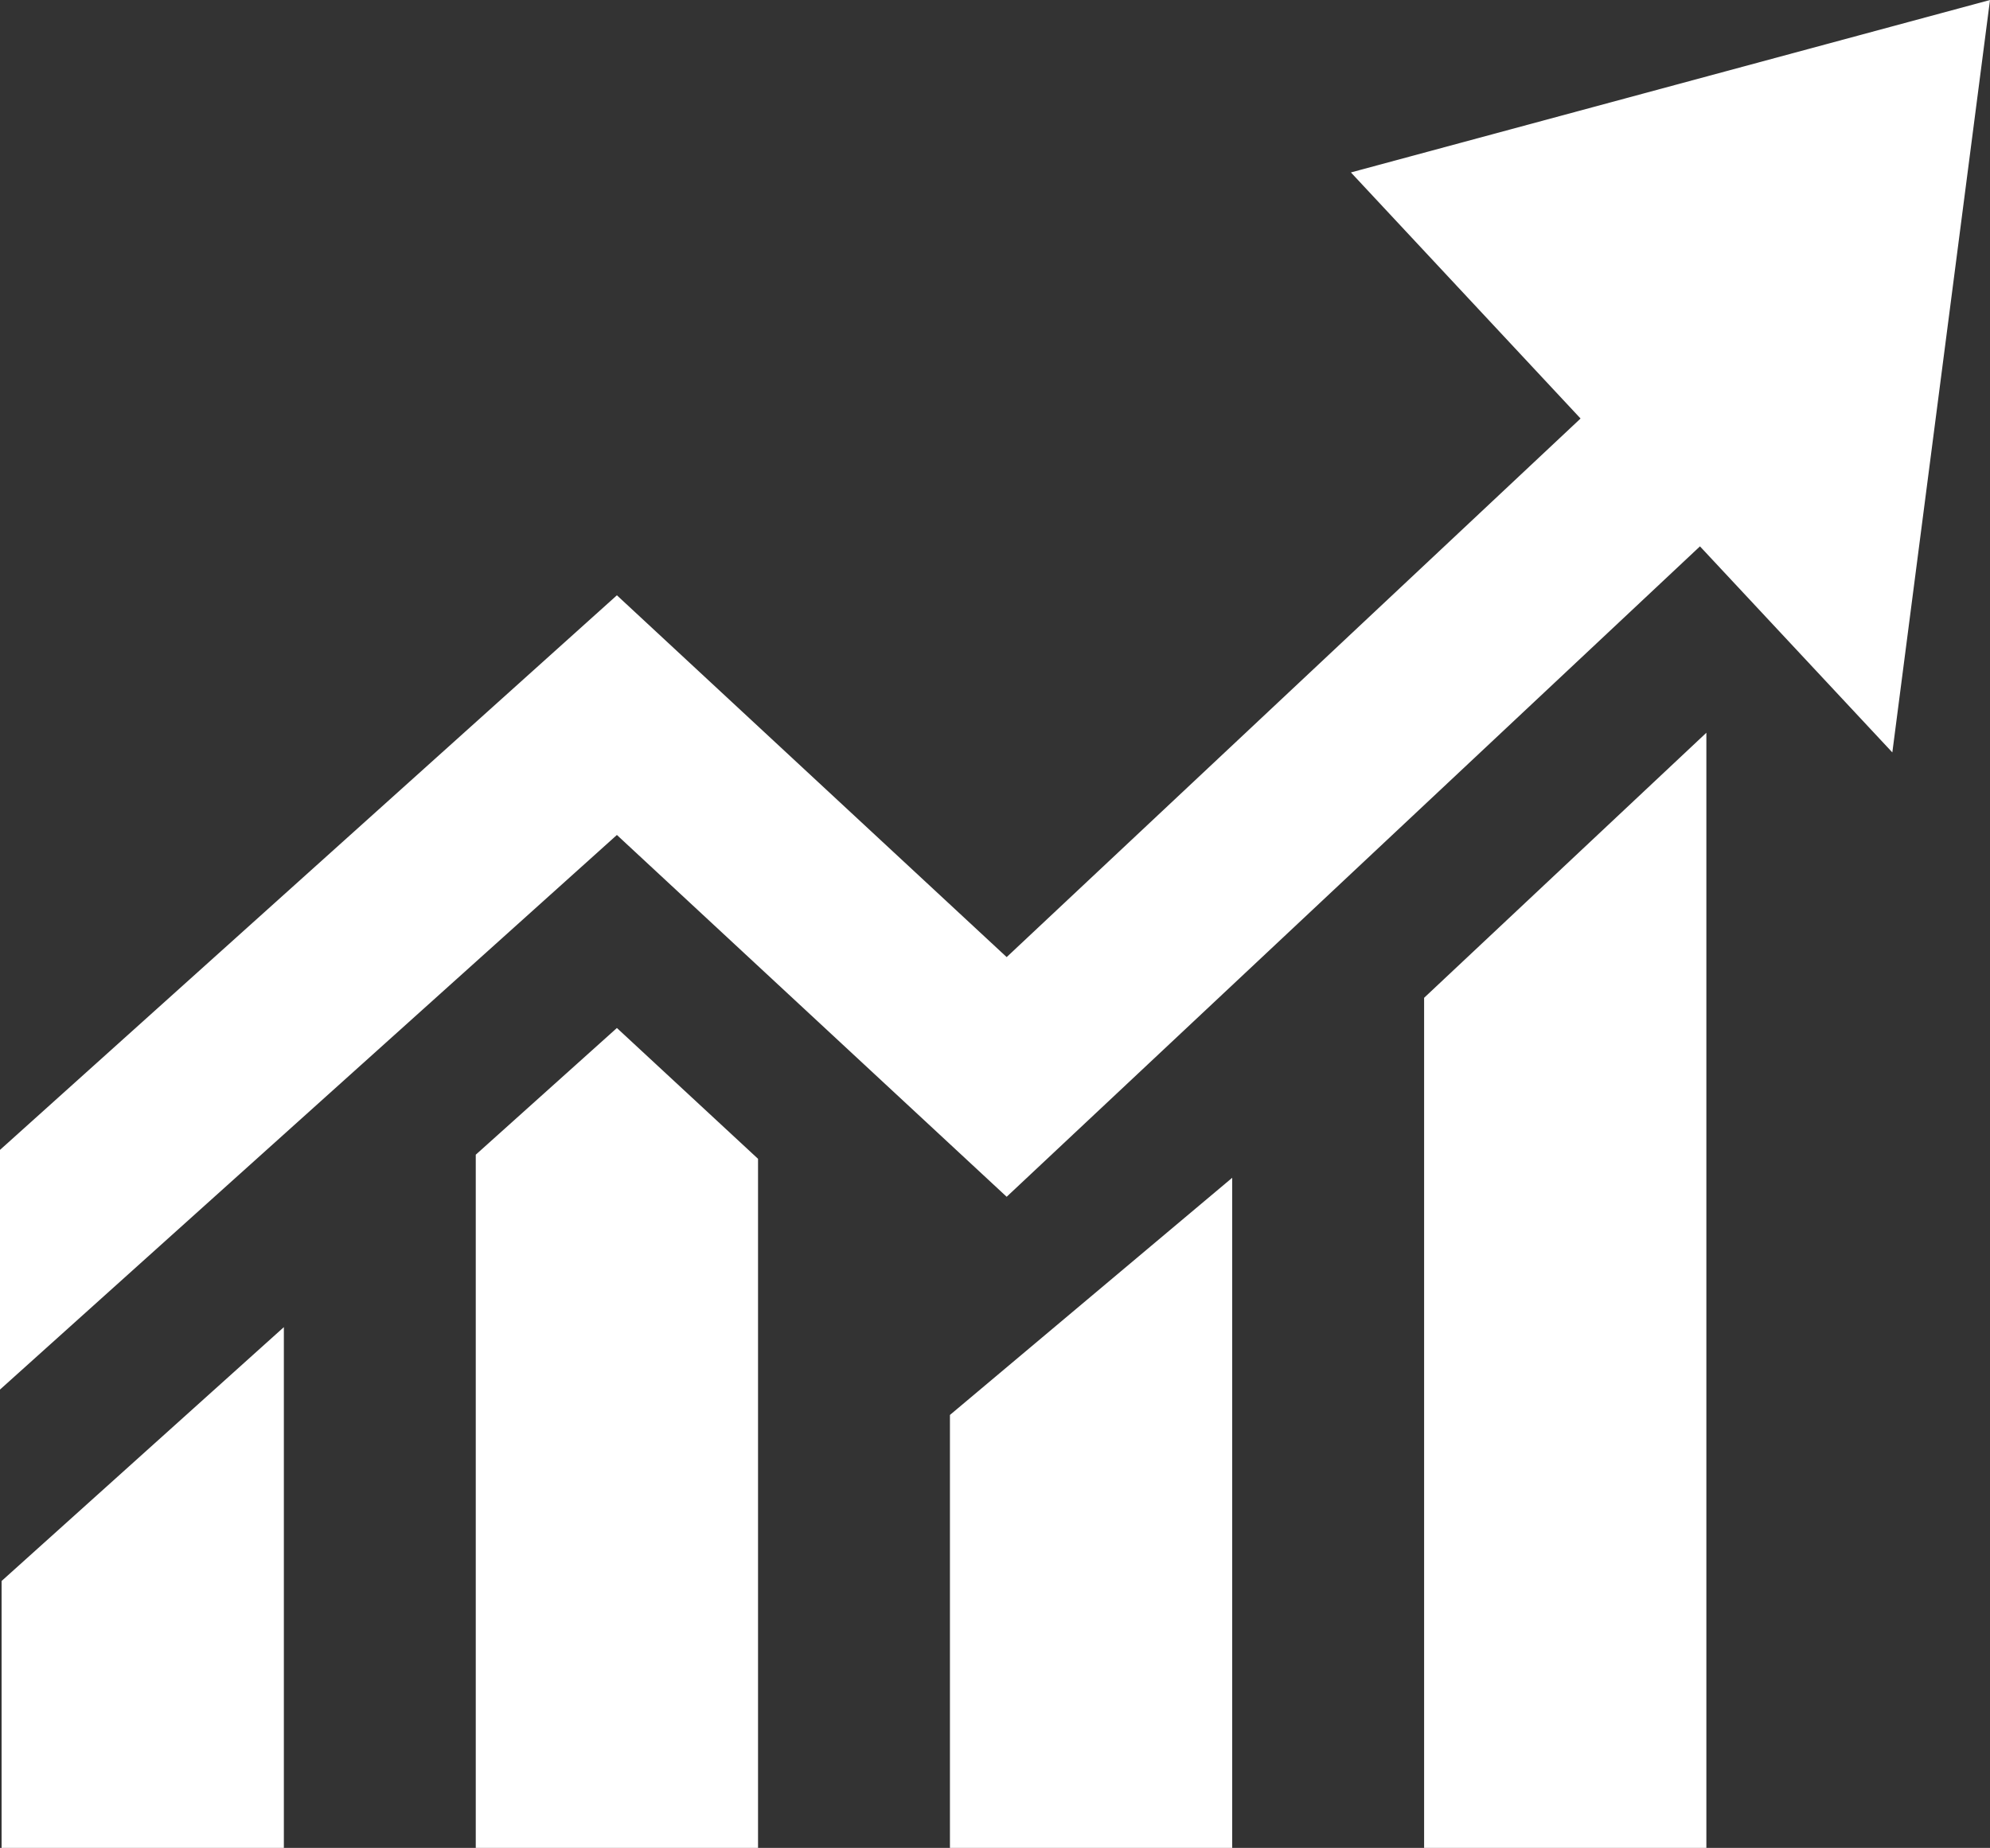
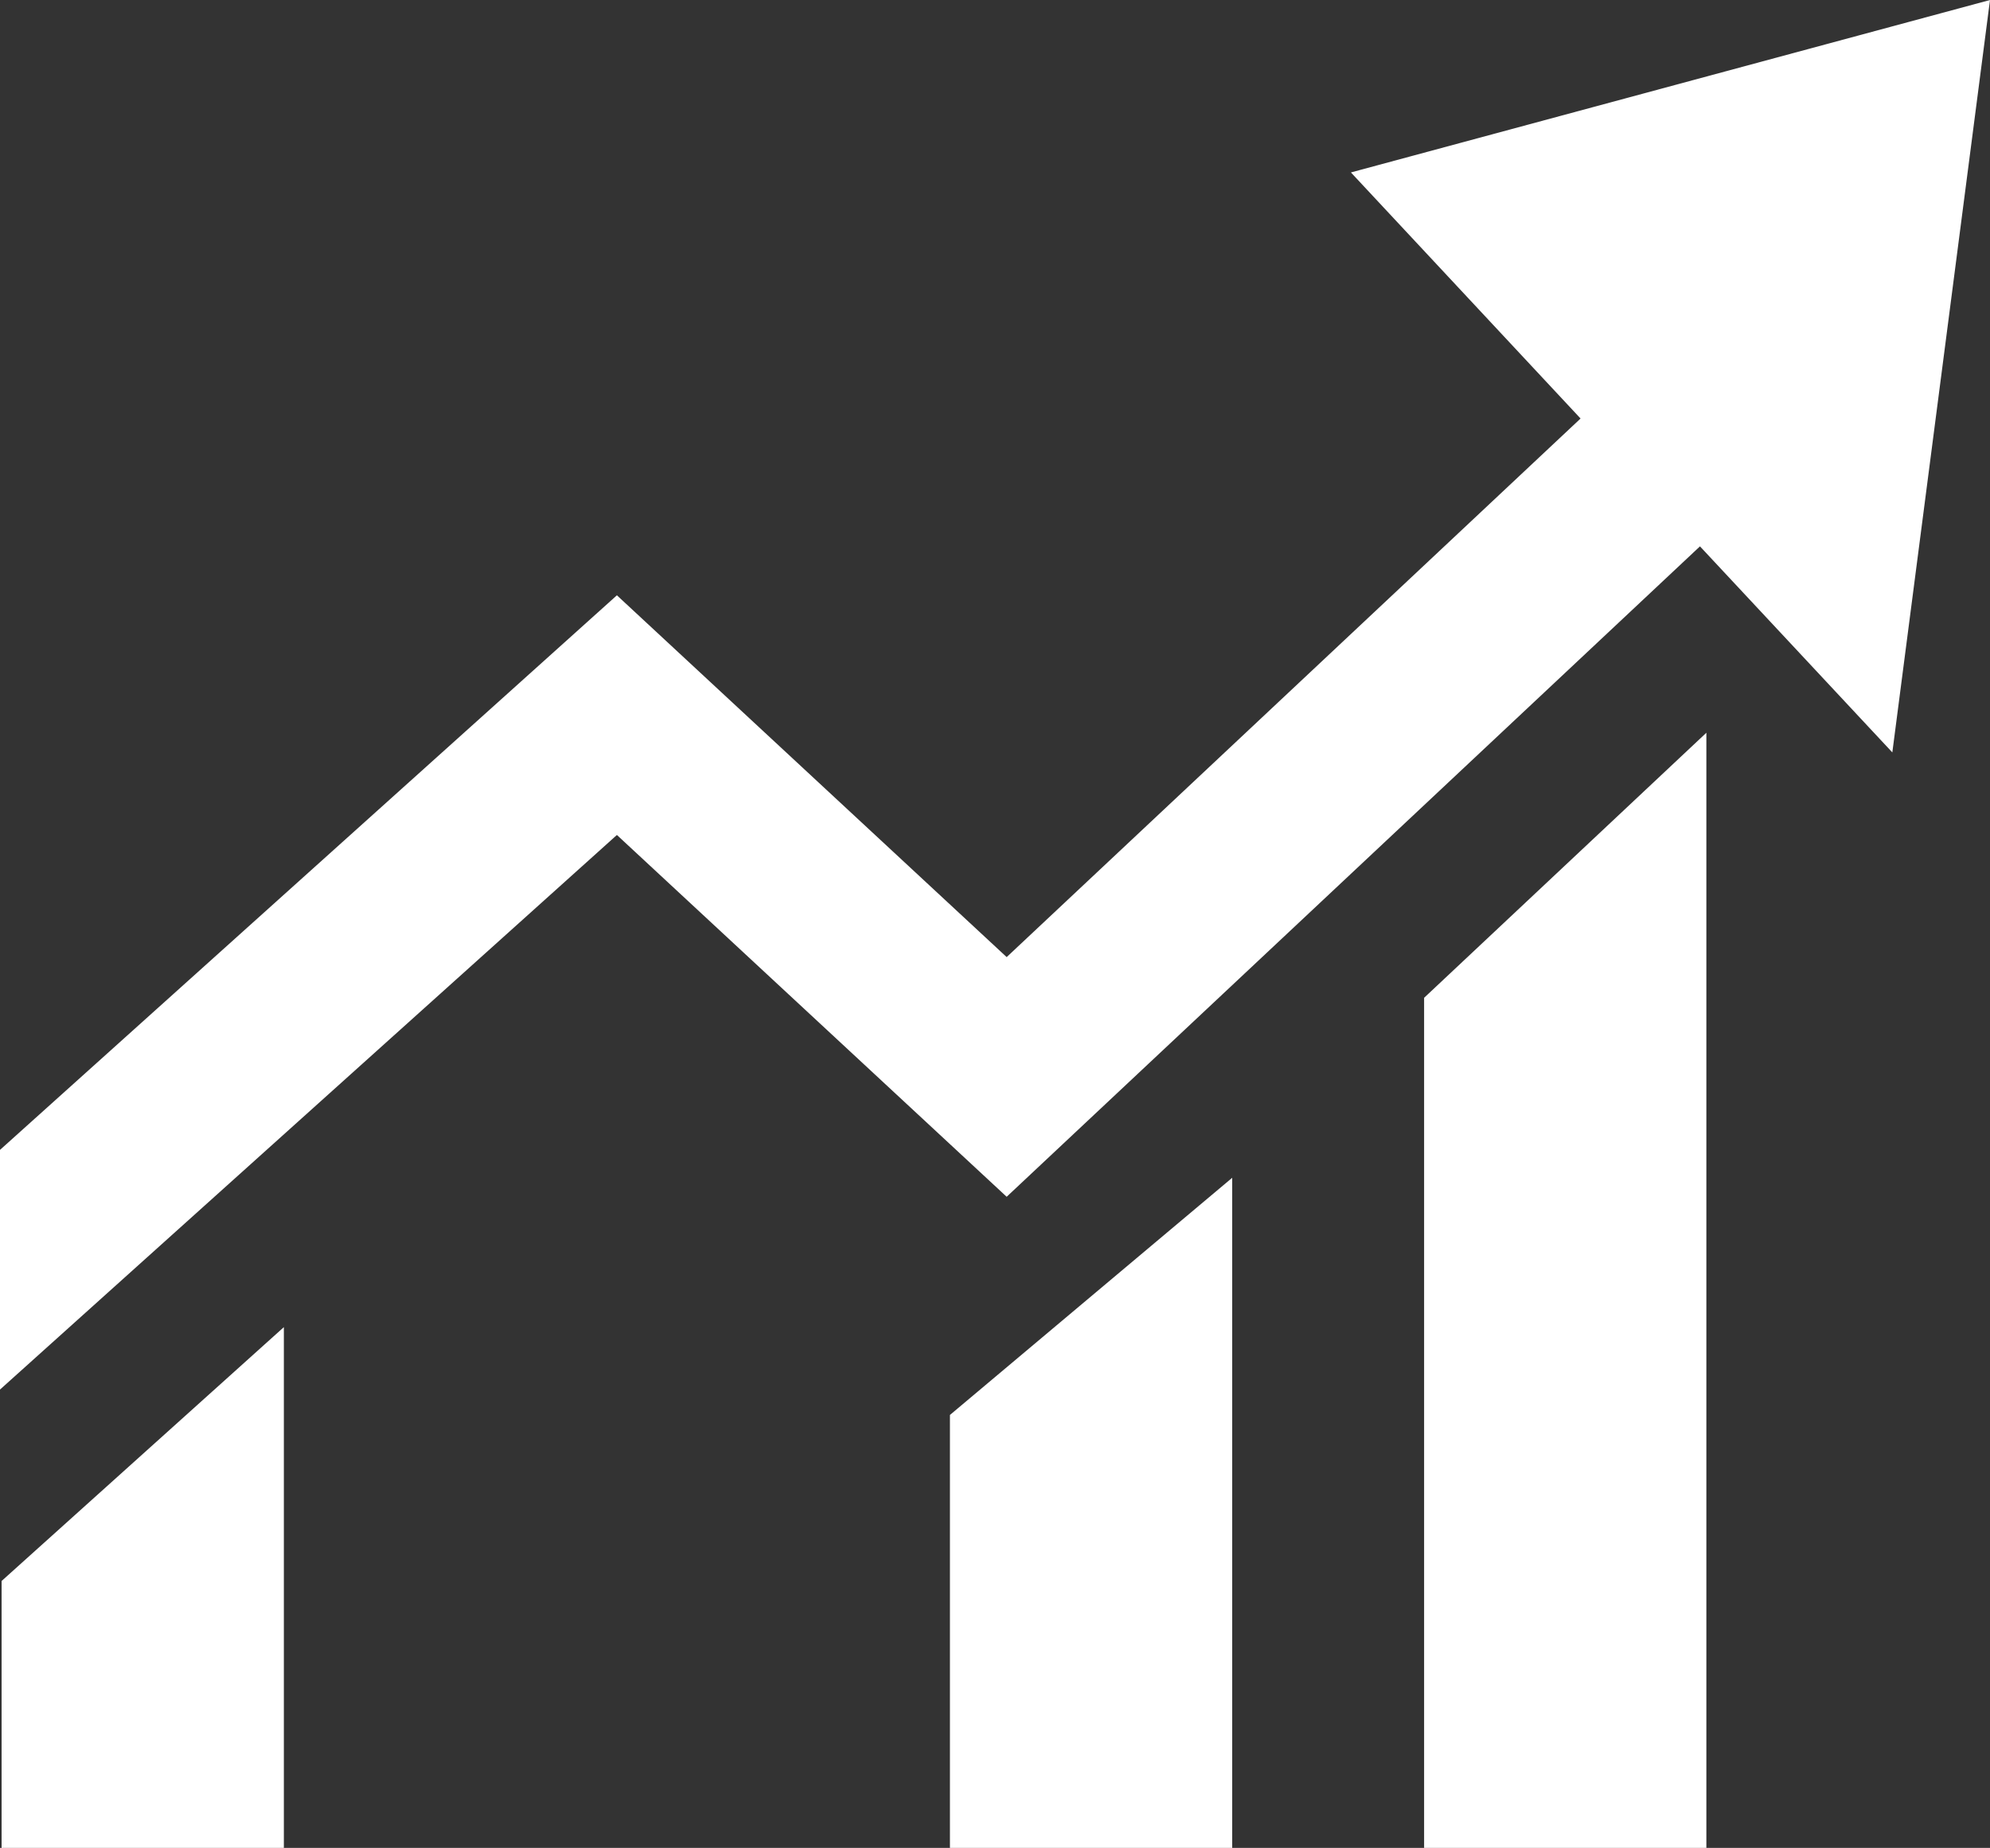
<svg xmlns="http://www.w3.org/2000/svg" viewBox="0 0 87 80.8">
  <rect x="0" y="0" width="87" height="80.8" fill="#333333" stroke="none" />
  <defs>
    <style>.a{fill:#fff;}</style>
  </defs>
  <title>icon_stock</title>
  <polygon class="a" points="0.07 80.8 12.41 80.8 12.41 58.03 0.07 69.13 0.07 80.8" />
-   <polygon class="a" points="20.8 50.49 20.8 80.8 33.14 80.8 33.14 50.67 26.97 44.95 20.8 50.49" />
  <polygon class="a" points="62.26 80.8 74.6 80.8 74.6 32.04 62.26 43.63 62.26 80.8" />
  <polygon class="a" points="41.53 80.8 53.87 80.8 53.87 51.5 41.53 61.87 41.53 80.8" />
  <polygon class="a" points="59.06 7.54 69.1 18.3 44.01 41.85 26.97 26.03 0 50.28 0 60.76 26.97 36.51 44.01 52.33 74.32 23.89 82.73 32.9 87 0 59.06 7.54" />
</svg>